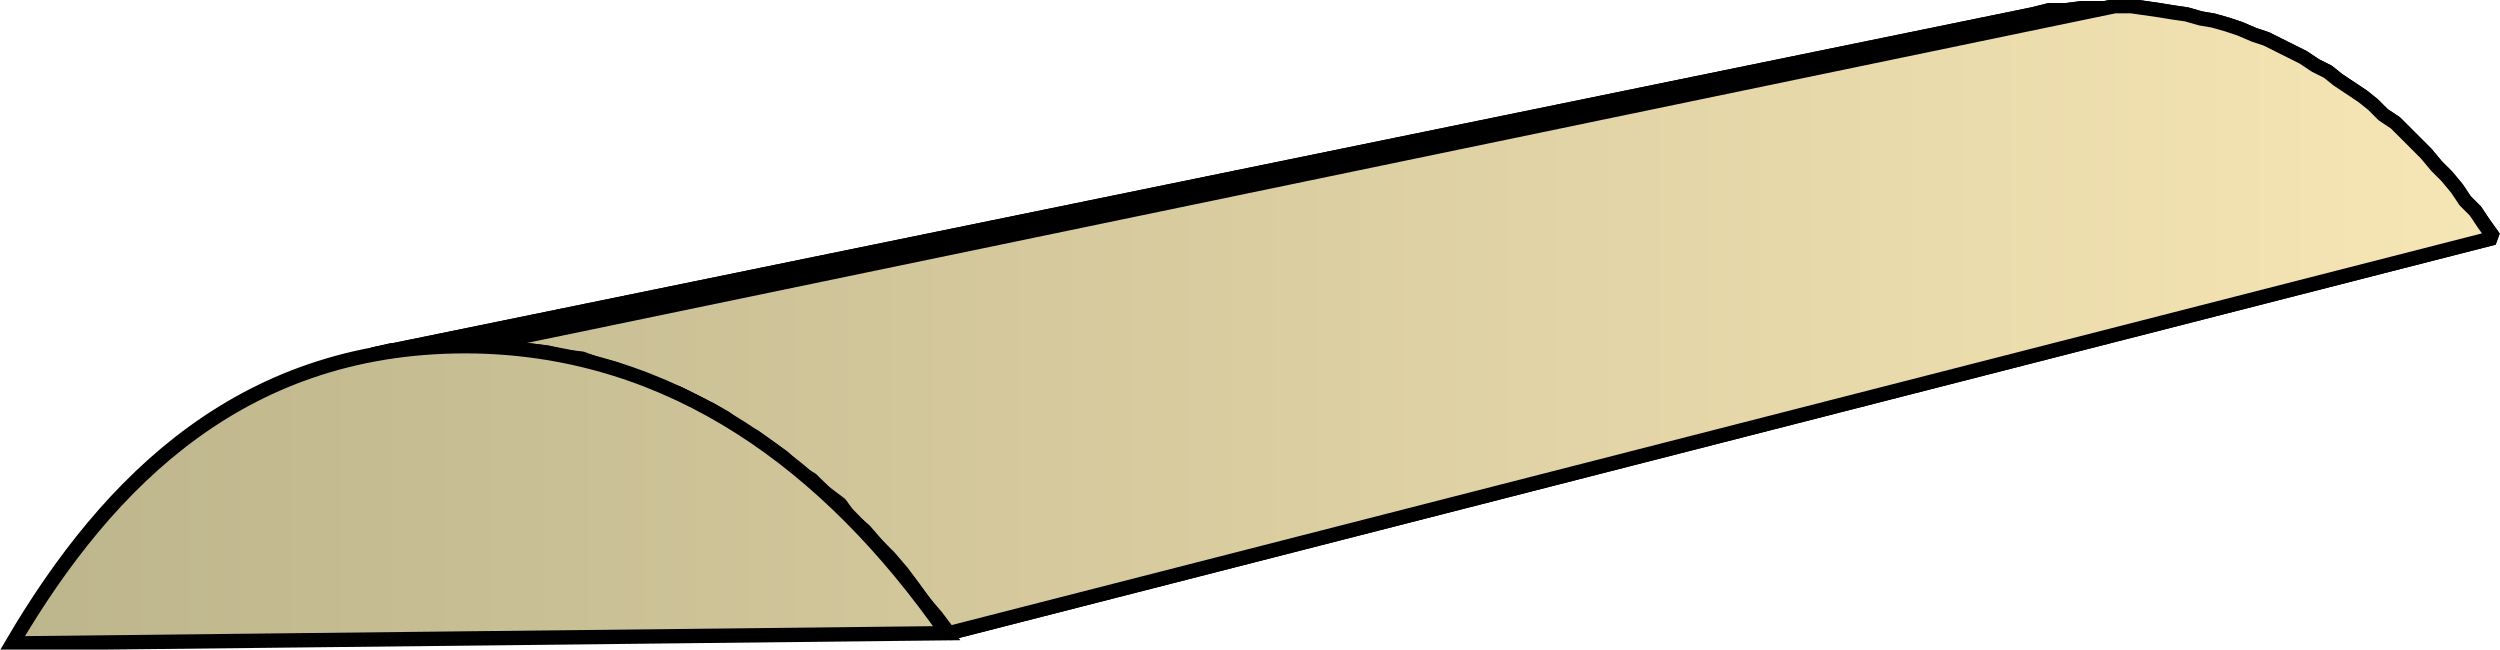
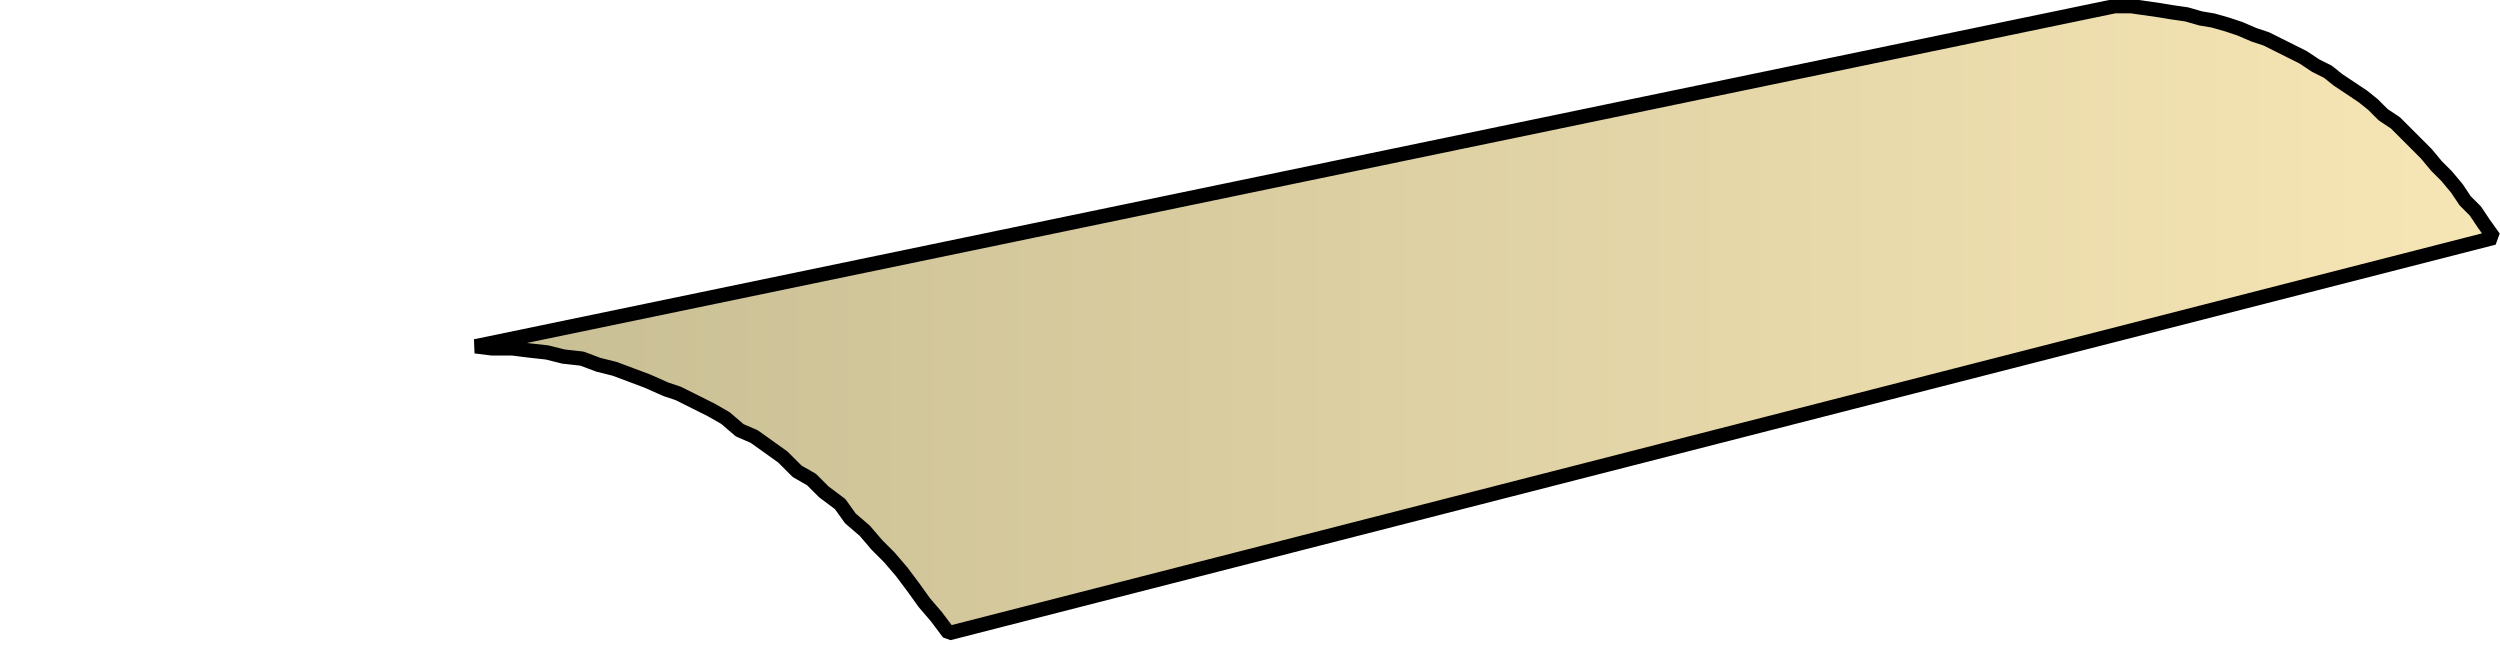
<svg xmlns="http://www.w3.org/2000/svg" xmlns:xlink="http://www.w3.org/1999/xlink" xml:space="preserve" style="shape-rendering:geometricPrecision;text-rendering:geometricPrecision;image-rendering:optimizeQuality;fill-rule:evenodd;clip-rule:evenodd" viewBox="0 0 1.22 0.317">
  <defs>
    <linearGradient id="id0" x1=".006" x2="1.217" y1=".159" y2=".159" gradientUnits="userSpaceOnUse">
      <stop offset="0" style="stop-color:#bdb58c" />
      <stop offset="1" style="stop-color:#f7e6b5" />
    </linearGradient>
    <linearGradient xlink:href="#id0" id="id1" x1=".006" x2="1.217" y1=".159" y2=".159" gradientUnits="userSpaceOnUse" />
    <style>.str0{stroke:#000;stroke-width:.007;stroke-linejoin:bevel}.fil0{fill:url(#id0)}</style>
  </defs>
  <g id="Layer_x0020_1">
    <g id="_270329432">
-       <path id="_270310064" d="m.182.173.81-.166L1 .005h.008l.008-.001h.017l-.8.165H.211L.201.17l-.01.001z" class="fil0 str0" />
      <path id="_270311648" d="m.232.169.8-.166h.008l.007.001.007.001.006.001.007.001.007.002.006.001.007.002.006.002.007.003.006.002.006.003.006.003.006.003.006.004.006.003.005.004.006.004.006.004.005.004.005.005.006.004.005.005.005.005.005.005.005.006.005.005.005.006.004.006.005.005.004.006.005.007-.754.193L.457.301.451.294.446.287.44.279.434.272.428.266.422.259.415.253.41.246.402.24.396.234.389.23.382.223.375.218.368.213.361.21.354.204.347.2.339.196.331.192.325.19.316.186.308.183.3.18.292.178.284.175.275.174.267.172.258.171.25.17H.24z" class="fil0 str0" />
-       <path d="m.182.173.81-.166L1 .005h.008l.008-.001h.017l-.8.165H.211L.201.17l-.01.001z" class="fil0 str0" />
-       <path d="m.232.169.8-.166h.008l.007.001.007.001.006.001.007.001.007.002.006.001.007.002.006.002.007.003.006.002.006.003.006.003.006.003.006.004.006.003.005.004.006.004.006.004.005.004.005.005.006.004.005.005.005.005.005.005.005.006.005.005.005.006.004.006.005.005.004.006.005.007-.754.193L.457.301.451.294.446.287.44.279.434.272.428.266.422.259.415.253.41.246.402.24.396.234.389.23.382.223.375.218.368.213.361.21.354.204.347.2.339.196.331.192.325.19.316.186.308.183.3.18.292.178.284.175.275.174.267.172.258.171.25.17H.24z" class="fil0 str0" />
    </g>
-     <path d="M.006.314C.053.234.12.167.232.169c.096.002.172.057.23.14z" style="stroke:#000;stroke-width:.007;fill:url(#id1);fill-rule:nonzero" />
  </g>
</svg>